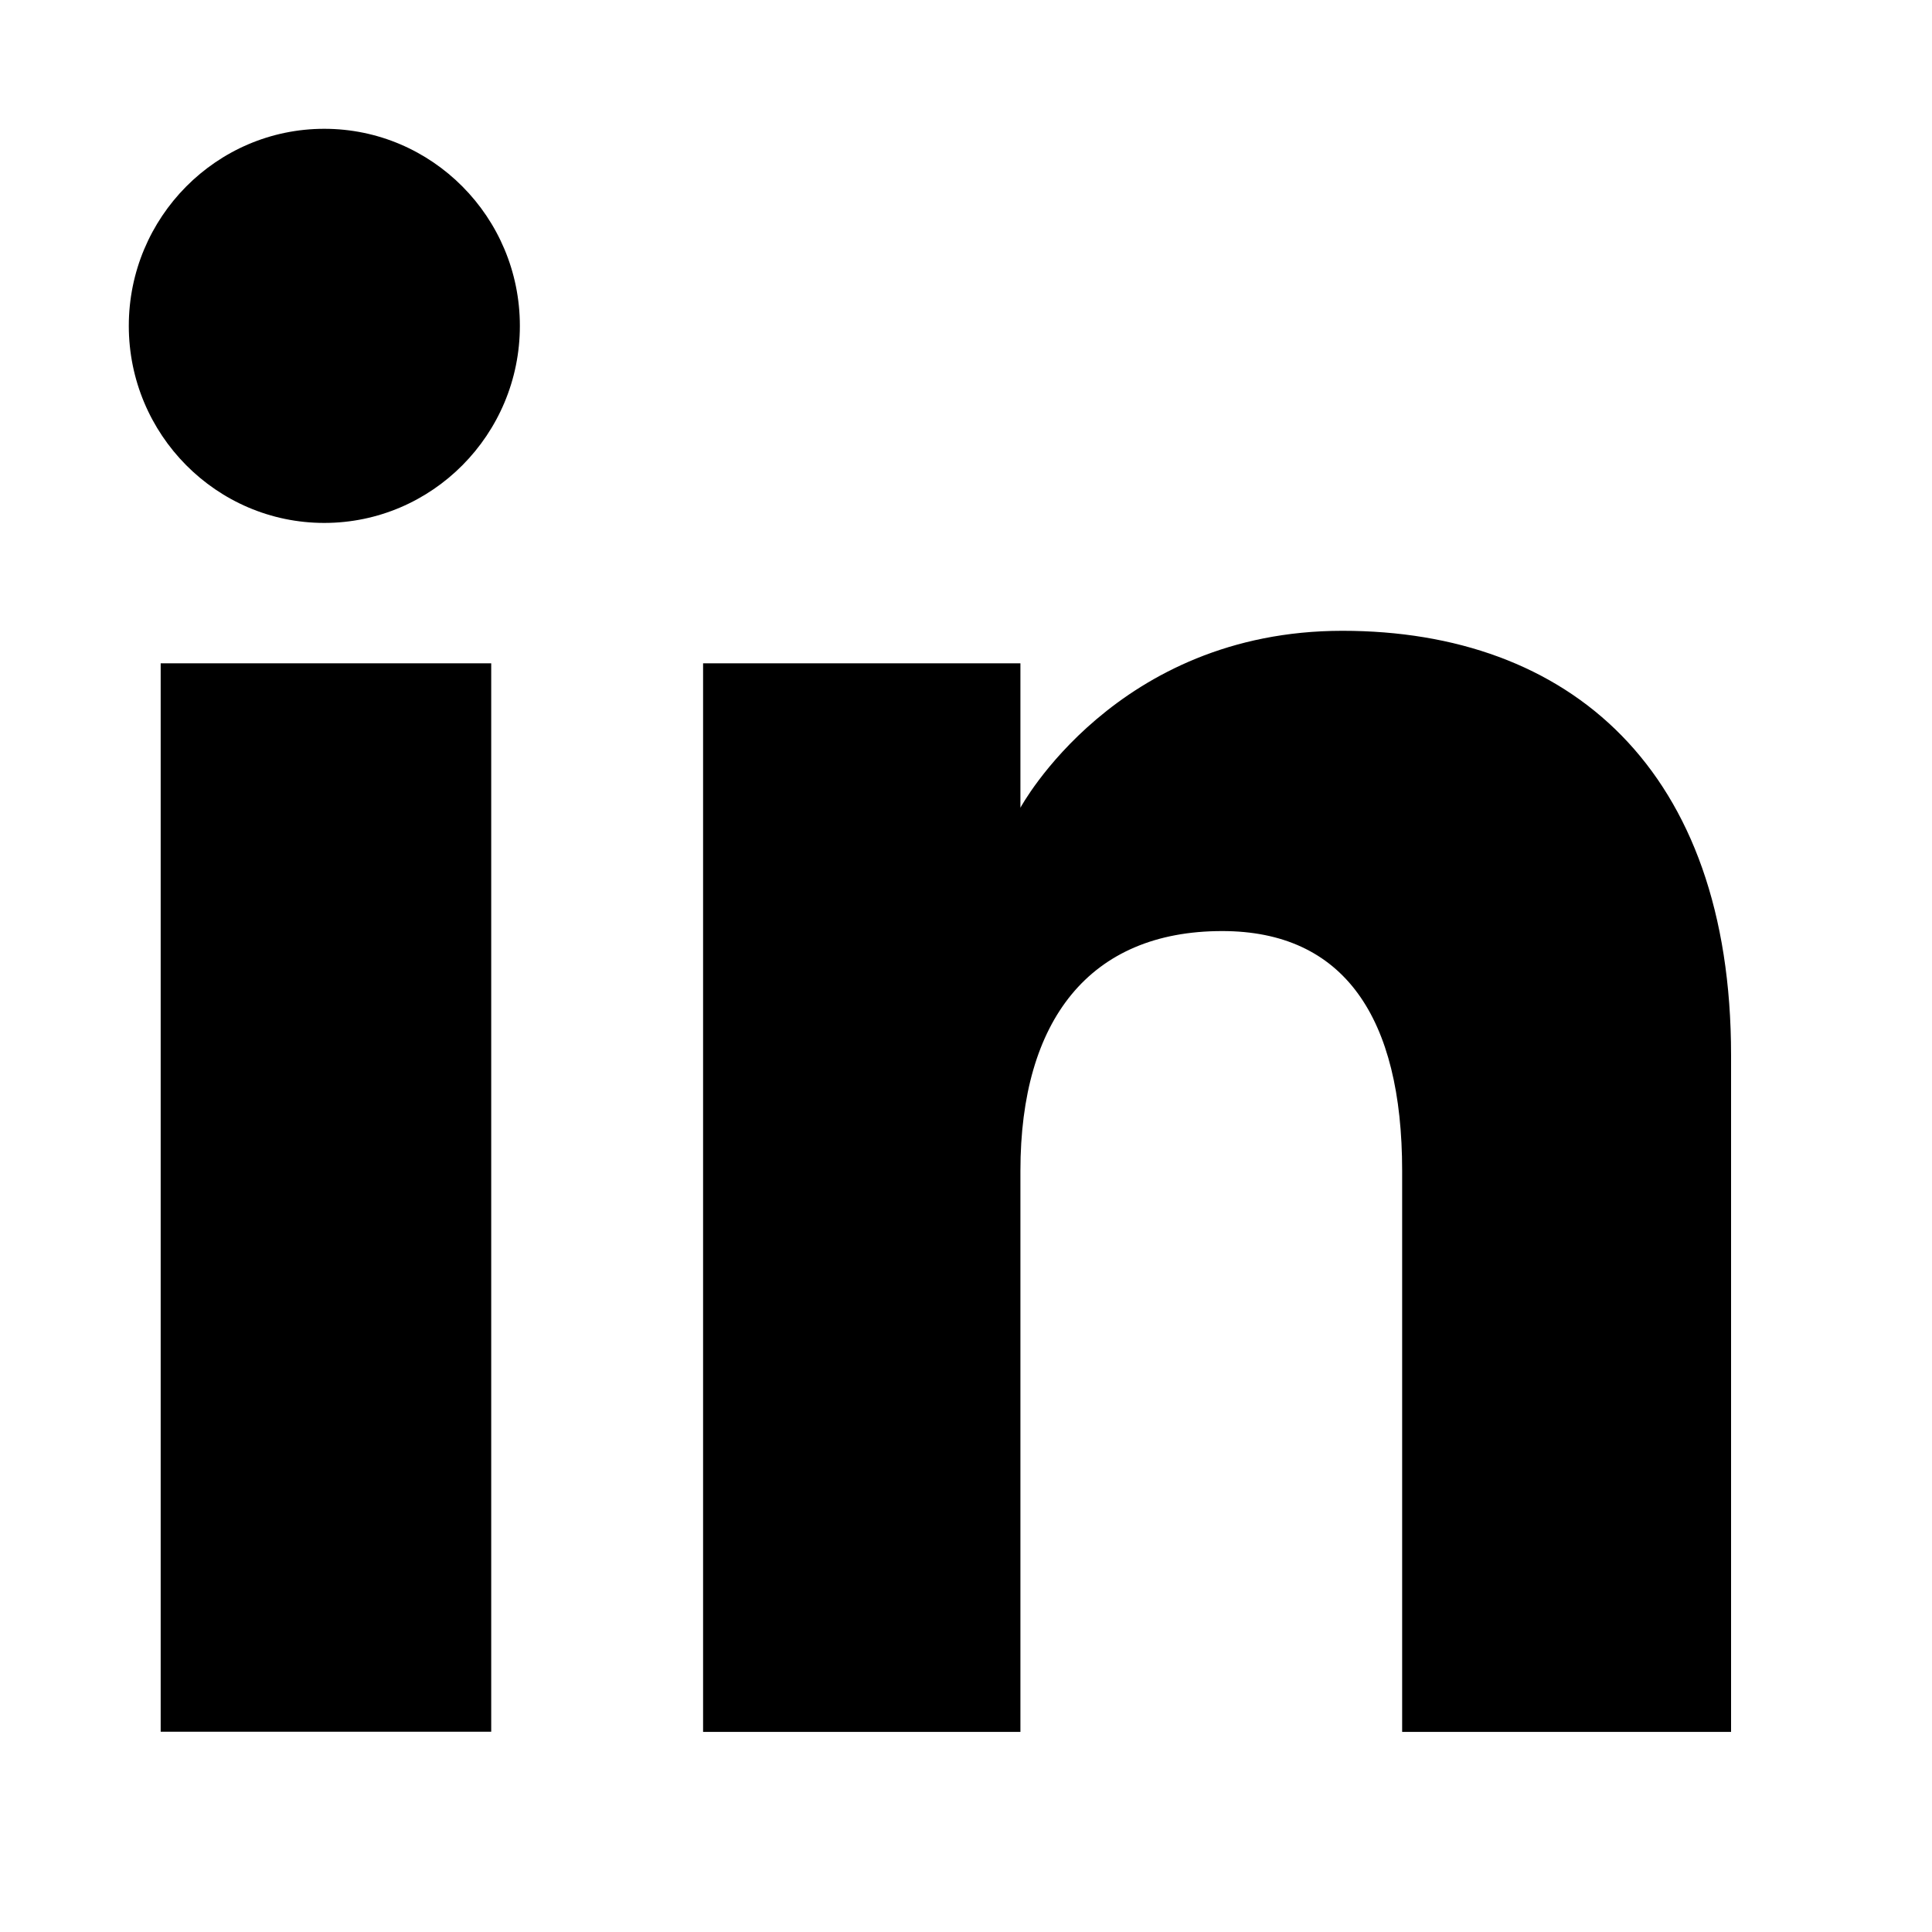
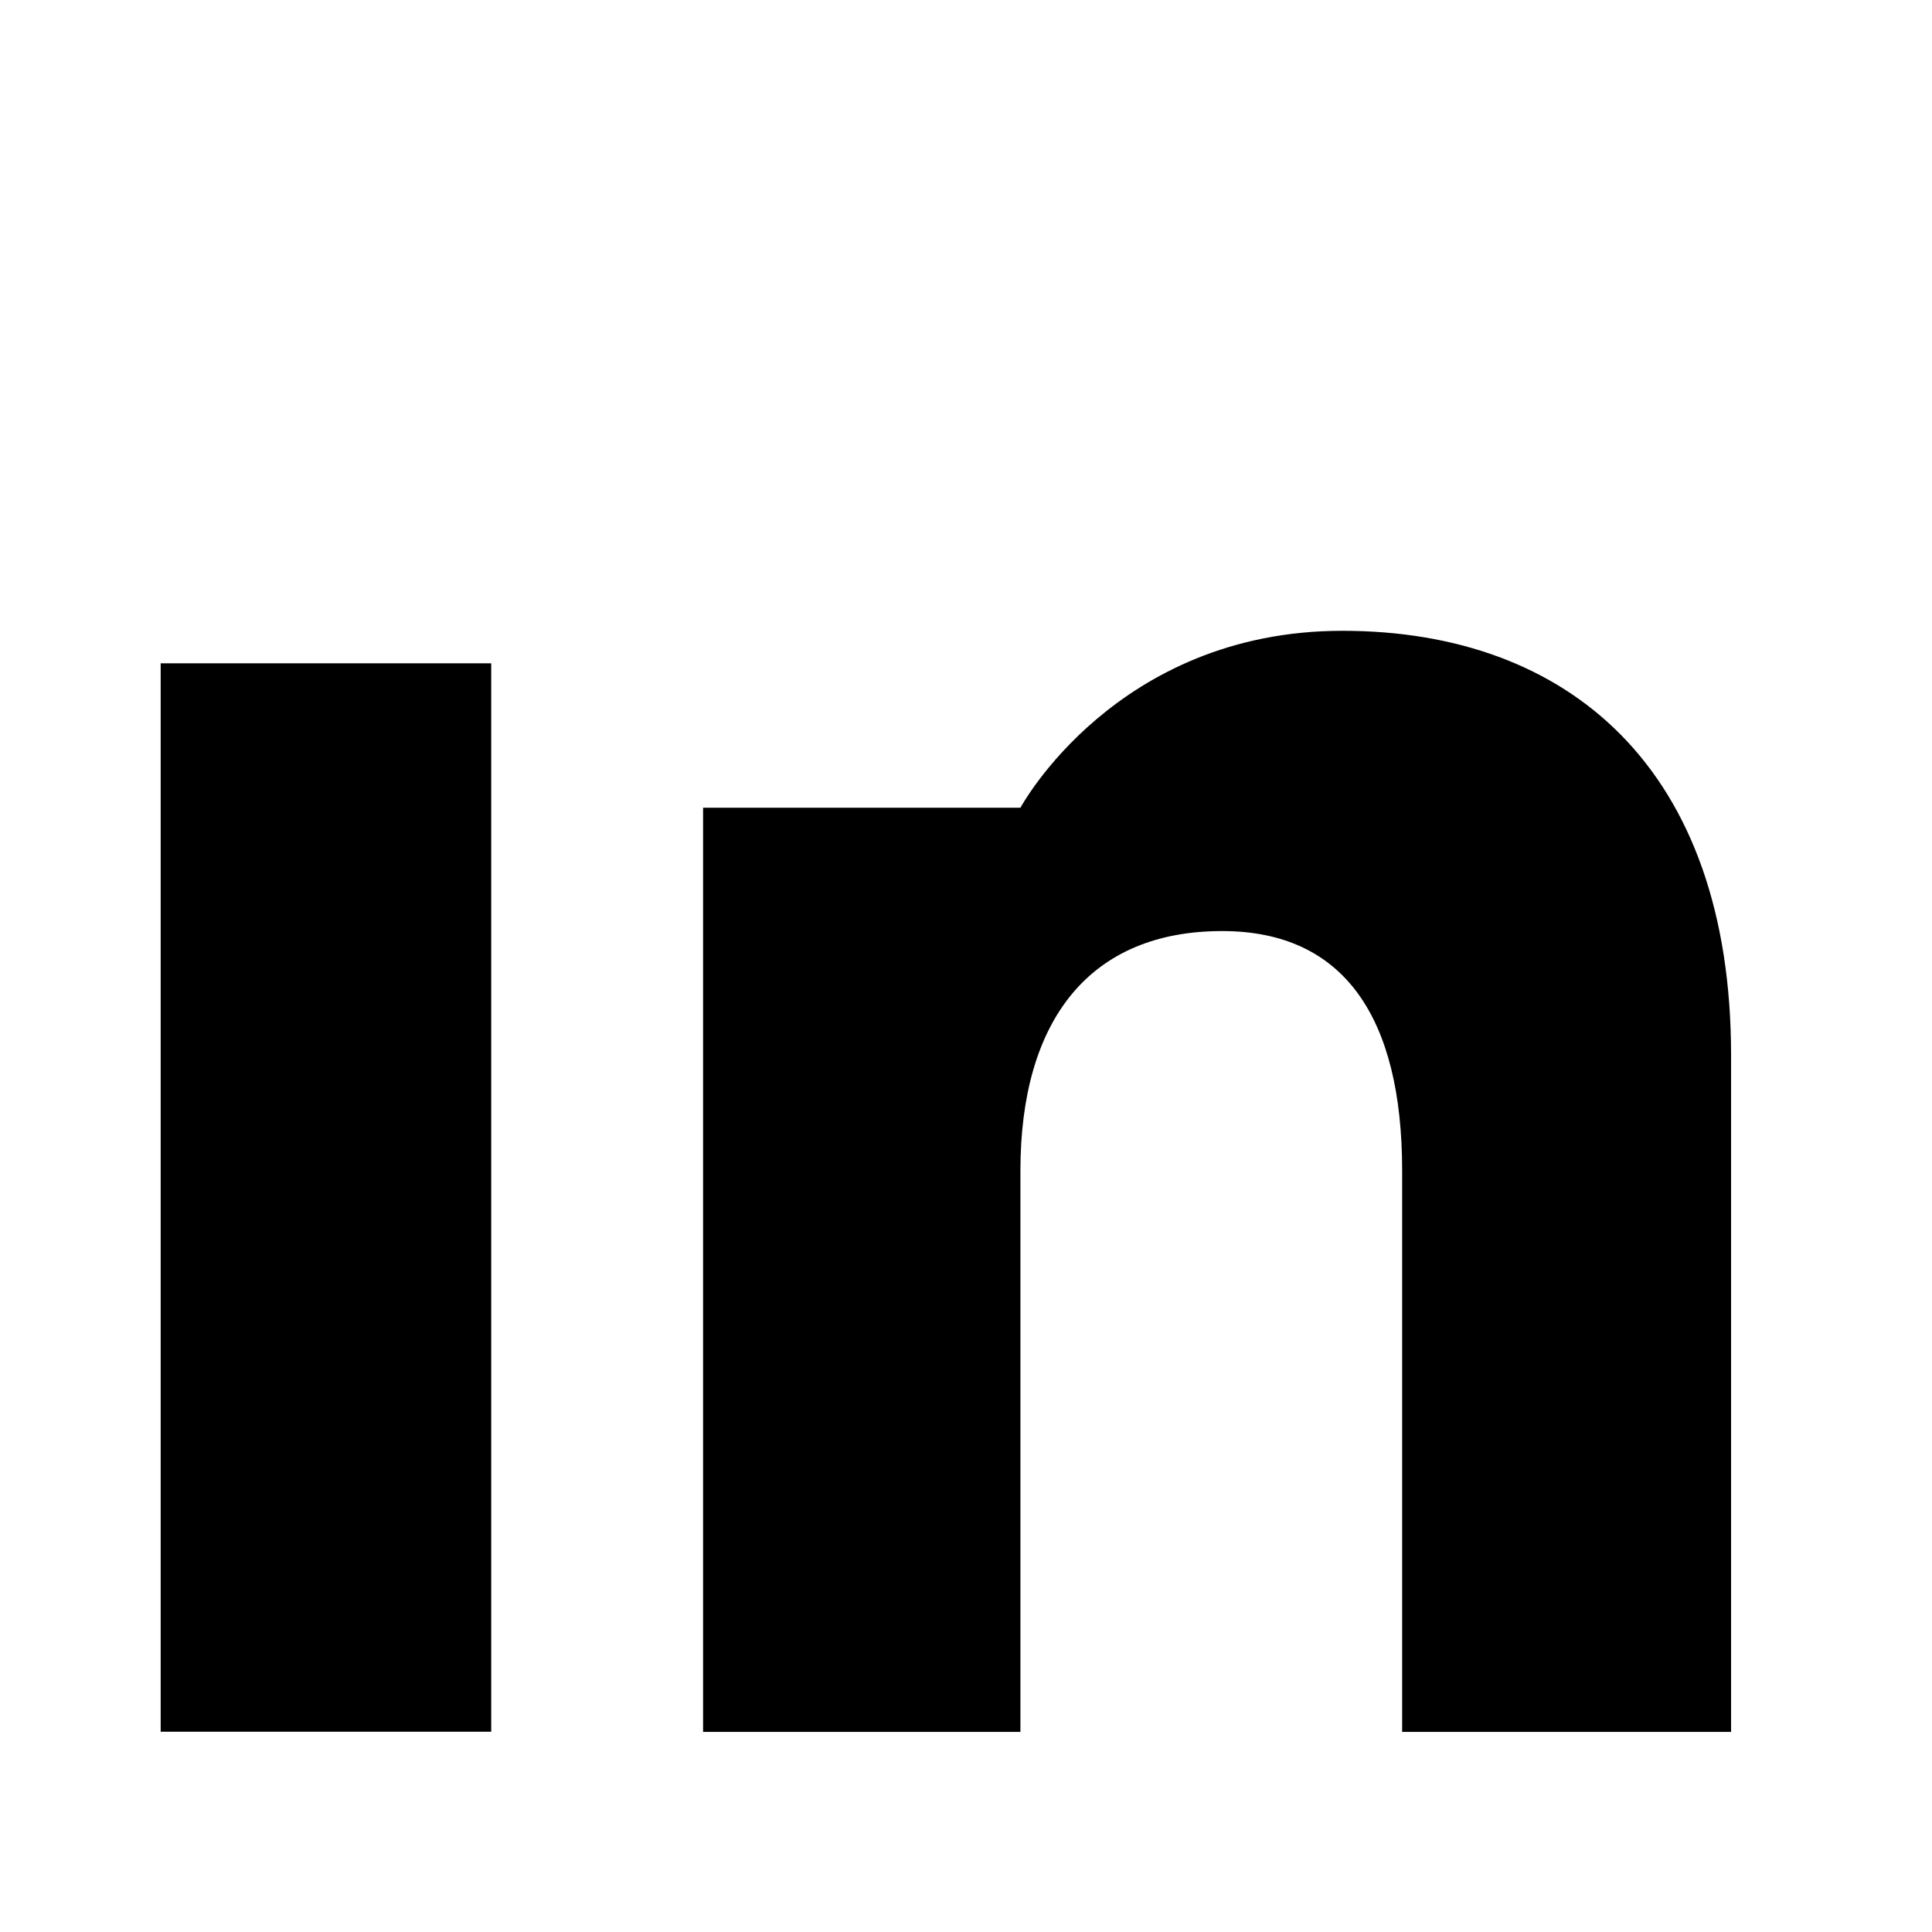
<svg xmlns="http://www.w3.org/2000/svg" width="12" height="12" viewBox="0 0 12 12" fill="none">
  <path d="M3.051 4.12H0.998V10.756H3.051V4.12Z" fill="black" />
-   <path d="M2.014 3.248C2.684 3.248 3.229 2.699 3.229 2.024C3.229 1.349 2.684 0.8 2.014 0.8C1.345 0.8 0.8 1.349 0.8 2.024C0.8 2.699 1.345 3.248 2.014 3.248Z" fill="black" />
-   <path d="M6.338 7.272C6.338 6.337 6.767 5.783 7.591 5.783C8.347 5.783 8.709 6.318 8.709 7.272C8.709 8.226 8.709 10.757 8.709 10.757H10.752C10.752 10.757 10.752 8.332 10.752 6.554C10.752 4.776 9.745 3.918 8.338 3.918C6.93 3.918 6.338 5.017 6.338 5.017V4.12H4.367V10.757H6.338C6.338 10.757 6.338 8.294 6.338 7.272Z" fill="black" />
+   <path d="M6.338 7.272C6.338 6.337 6.767 5.783 7.591 5.783C8.347 5.783 8.709 6.318 8.709 7.272C8.709 8.226 8.709 10.757 8.709 10.757H10.752C10.752 10.757 10.752 8.332 10.752 6.554C10.752 4.776 9.745 3.918 8.338 3.918C6.93 3.918 6.338 5.017 6.338 5.017H4.367V10.757H6.338C6.338 10.757 6.338 8.294 6.338 7.272Z" fill="black" />
</svg>